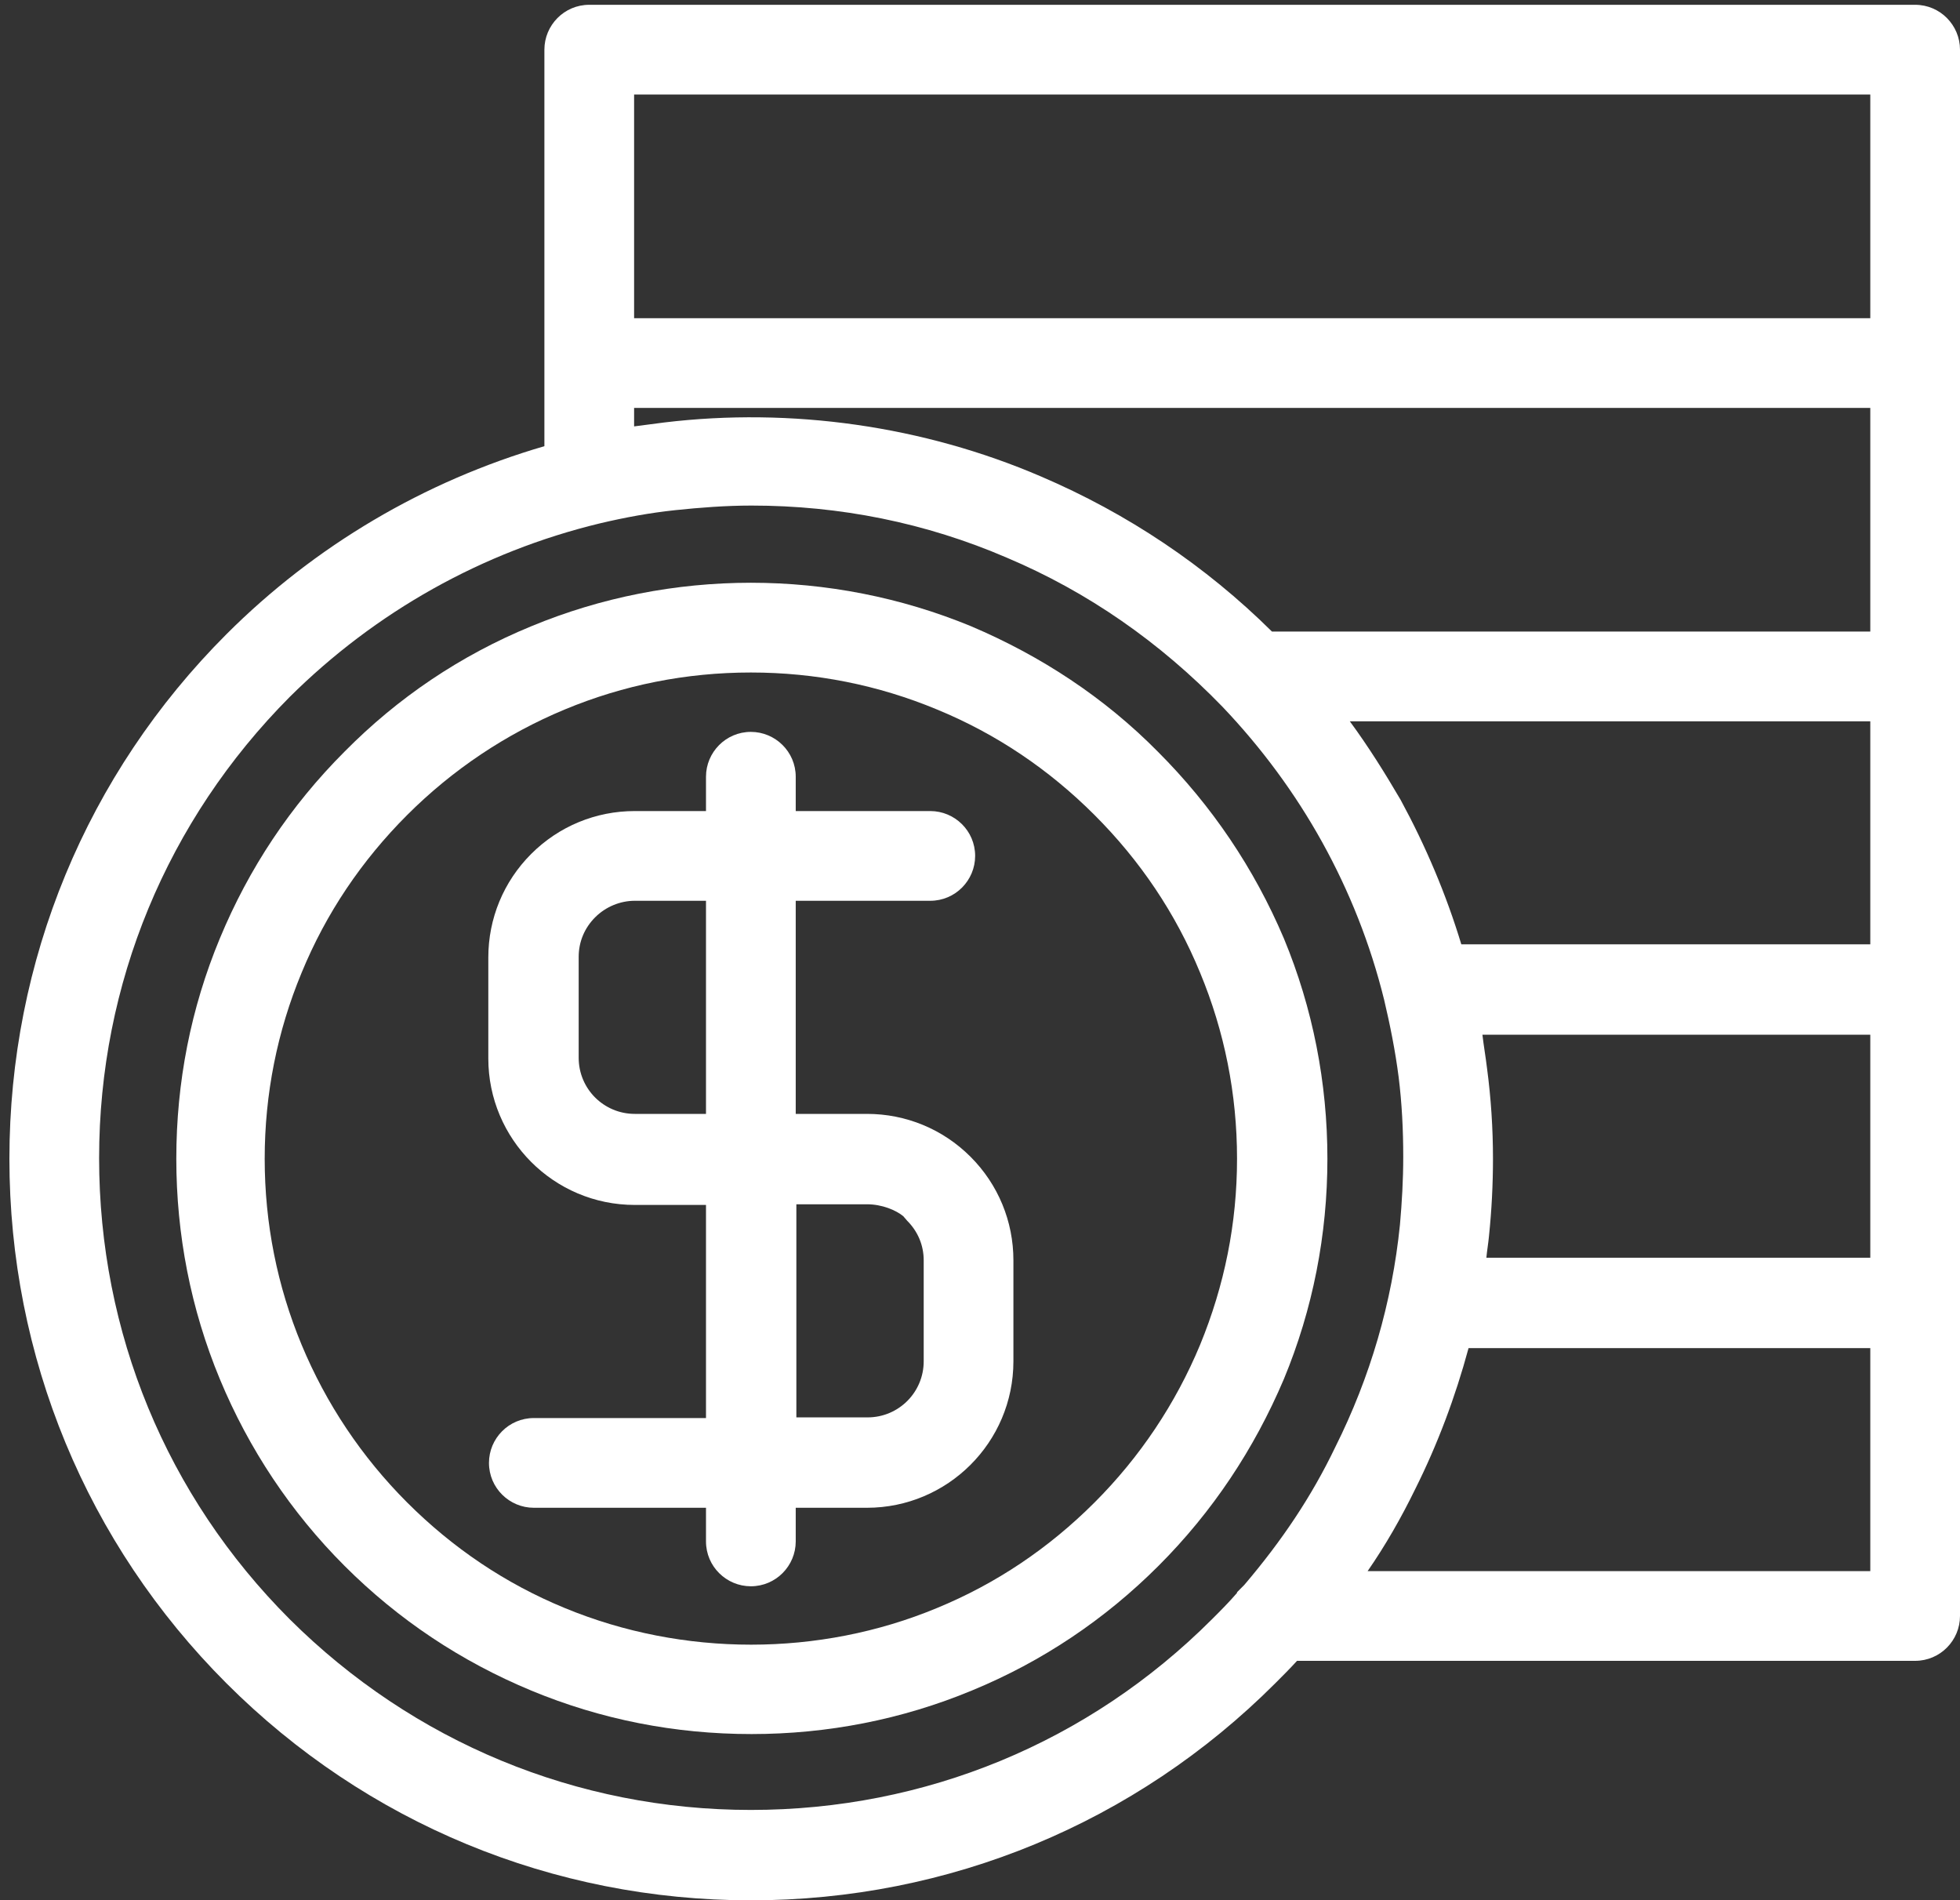
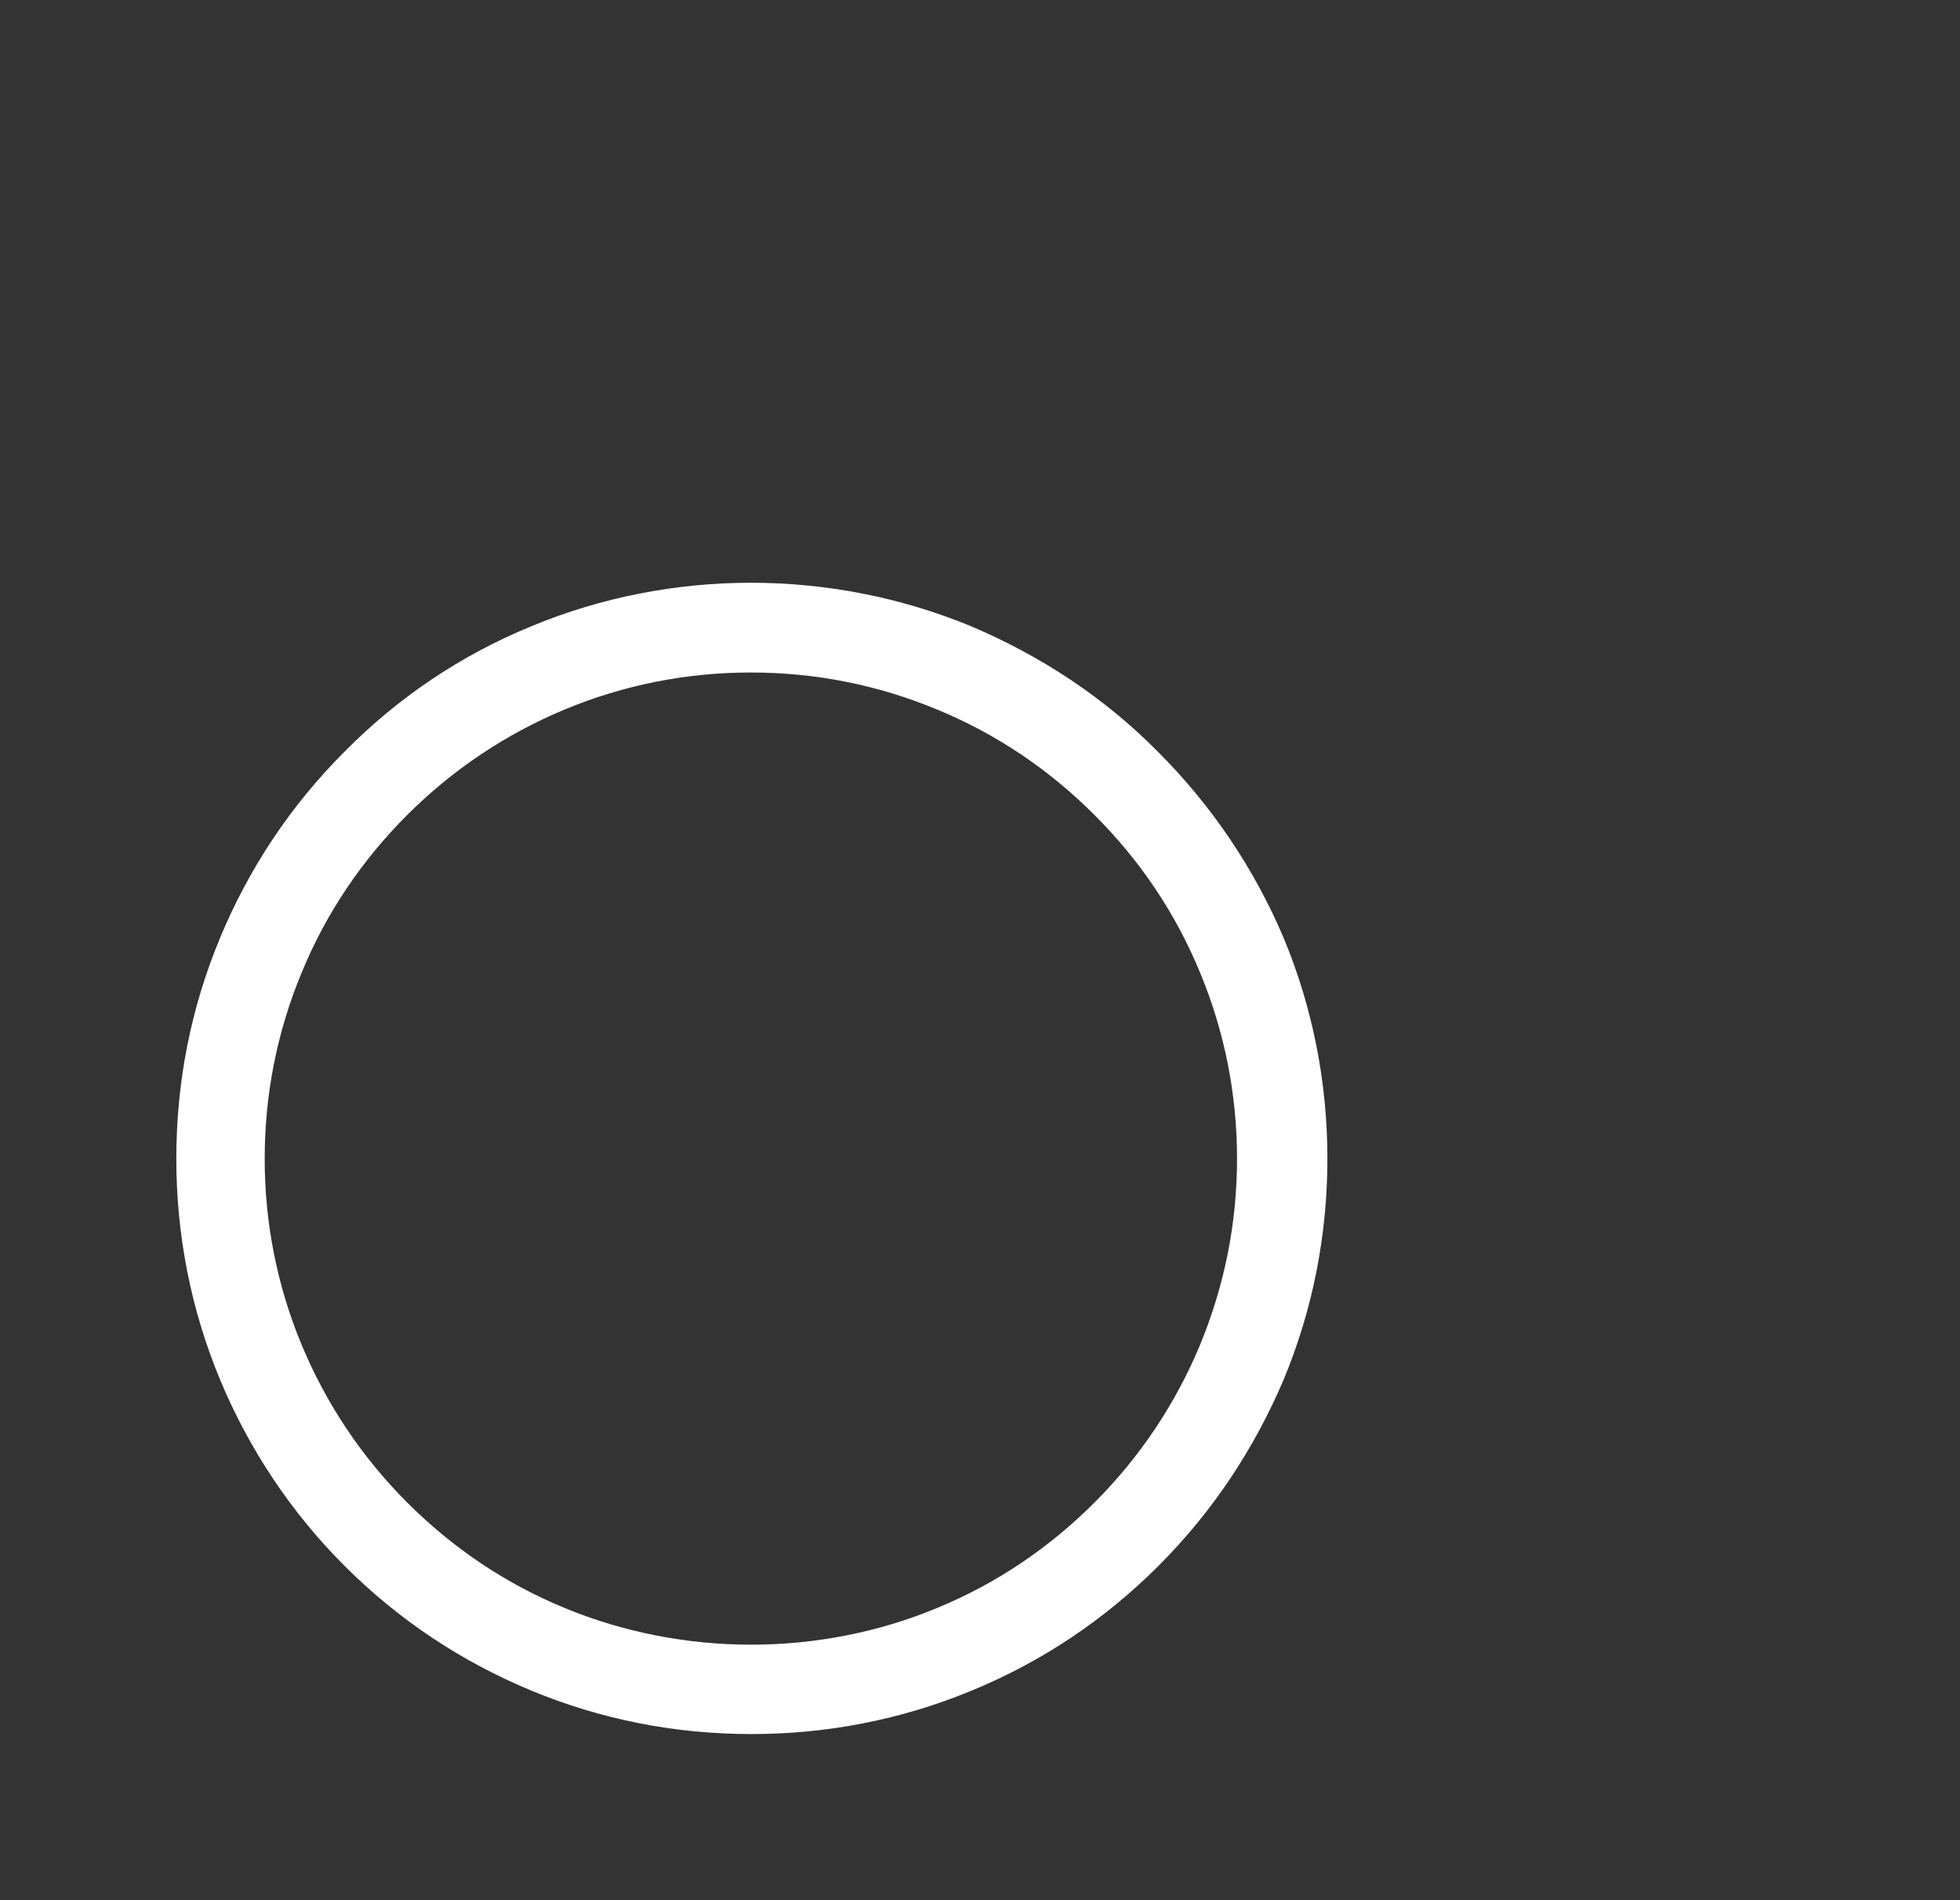
<svg xmlns="http://www.w3.org/2000/svg" width="65" height="63" viewBox="0 0 65 63" fill="none">
  <rect x="0" y="0" width="65" height="63" fill="#333333" stroke="none" />
  <path d="M38.398 24.923C36.627 23.129 34.526 21.751 32.208 20.766C27.548 18.841 22.254 18.841 17.616 20.766C15.275 21.729 13.197 23.129 11.425 24.923C9.631 26.717 8.253 28.795 7.291 31.114C6.328 33.433 5.847 35.883 5.847 38.42C5.847 40.936 6.328 43.408 7.291 45.727C8.253 48.046 9.653 50.146 11.425 51.918C13.219 53.712 15.297 55.09 17.616 56.053C19.935 57.015 22.385 57.496 24.923 57.496C27.439 57.496 29.91 57.015 32.229 56.053C34.57 55.09 36.648 53.69 38.42 51.918C40.214 50.124 41.592 48.046 42.577 45.727C43.539 43.408 44.021 40.936 44.021 38.42C44.021 35.905 43.539 33.433 42.577 31.114C41.592 28.795 40.192 26.717 38.398 24.923ZM18.732 53.318C16.763 52.509 15.013 51.327 13.503 49.818C11.994 48.309 10.813 46.537 10.003 44.59C9.194 42.643 8.778 40.564 8.778 38.42C8.778 36.277 9.194 34.198 10.003 32.251C10.813 30.282 11.994 28.532 13.503 27.023C15.013 25.514 16.785 24.332 18.732 23.523C20.679 22.713 22.757 22.298 24.901 22.298C27.045 22.298 29.123 22.713 31.07 23.523C33.039 24.332 34.789 25.514 36.298 27.023C37.808 28.532 38.989 30.282 39.799 32.251C40.608 34.198 41.024 36.277 41.024 38.42C41.024 40.564 40.608 42.621 39.799 44.59C38.989 46.537 37.808 48.309 36.298 49.818C34.789 51.327 33.039 52.509 31.07 53.318C27.176 54.937 22.648 54.937 18.732 53.318Z" fill="white" />
-   <path d="M28.751 36.933H26.389V29.867H30.851C31.683 29.867 32.339 29.189 32.339 28.379C32.339 27.548 31.661 26.892 30.851 26.892H26.389V25.754C26.389 24.923 25.71 24.267 24.901 24.267C24.07 24.267 23.413 24.945 23.413 25.754V26.892H21.051C19.76 26.892 18.535 27.395 17.616 28.314C16.697 29.233 16.194 30.458 16.194 31.748V35.095C16.194 37.764 18.36 39.952 21.051 39.952H23.413V47.018H17.704C16.872 47.018 16.216 47.696 16.216 48.505C16.216 49.337 16.894 49.993 17.704 49.993H23.413V51.109C23.413 51.94 24.091 52.596 24.901 52.596C25.732 52.596 26.389 51.918 26.389 51.109V49.993H28.751C31.42 49.993 33.608 47.827 33.608 45.136V41.789C33.608 40.499 33.105 39.274 32.186 38.355C31.267 37.436 30.042 36.933 28.751 36.933ZM26.389 39.93H28.751C29.254 39.93 29.714 40.127 29.954 40.324L30.086 40.477C30.436 40.827 30.633 41.286 30.633 41.789V45.136C30.633 46.165 29.801 46.996 28.773 46.996H26.41V39.93H26.389ZM19.191 31.726C19.191 31.223 19.388 30.764 19.738 30.414C20.088 30.064 20.569 29.867 21.051 29.867H23.413V36.933H21.051C20.023 36.933 19.191 36.102 19.191 35.074V31.726Z" fill="white" />
-   <path d="M63.512 0.159H19.541C18.71 0.159 18.054 0.837 18.054 1.647V14.794C14.072 15.954 10.441 18.097 7.509 21.029C2.872 25.667 0.312 31.858 0.312 38.42C0.312 44.983 2.872 51.174 7.509 55.812C12.147 60.45 18.338 63.009 24.901 63.009C31.464 63.009 37.655 60.45 42.292 55.812C42.533 55.571 42.774 55.331 43.014 55.068H63.512C64.344 55.068 65 54.39 65 53.581V1.647C65 0.837 64.344 0.159 63.512 0.159ZM21.029 10.55V3.134H62.025V10.55H21.029ZM41.264 52.552L41.024 52.793V52.815C40.761 53.121 40.477 53.406 40.192 53.69C36.102 57.781 30.676 60.012 24.901 60.012C19.126 60.012 13.7 57.759 9.609 53.69C5.519 49.599 3.287 44.174 3.287 38.398C3.287 32.623 5.54 27.198 9.609 23.107C12.453 20.285 15.997 18.294 19.891 17.354C20.723 17.157 21.554 17.004 22.385 16.916C23.216 16.829 24.07 16.763 24.923 16.763C27.854 16.763 30.698 17.332 33.389 18.491C36.08 19.629 38.464 21.291 40.542 23.435C41.833 24.791 42.949 26.301 43.846 27.92C44.743 29.539 45.443 31.289 45.902 33.148C46.099 33.98 46.274 34.855 46.383 35.708C46.493 36.583 46.536 37.48 46.536 38.355C46.536 39.12 46.493 39.864 46.427 40.608C46.165 43.189 45.443 45.661 44.283 47.98C43.496 49.621 42.511 51.087 41.264 52.552ZM49.315 35.423C49.271 35.051 49.205 34.68 49.162 34.308H62.025V41.702H49.293C49.315 41.461 49.358 41.221 49.38 40.98C49.468 40.127 49.512 39.274 49.512 38.42C49.512 37.414 49.446 36.408 49.315 35.423ZM44.764 23.916H62.025V31.311H48.462C47.958 29.648 47.28 28.051 46.449 26.52C45.924 25.623 45.377 24.748 44.764 23.916ZM22.035 14.007C21.707 14.05 21.357 14.094 21.029 14.138V13.525H62.025V20.941H42.183C39.974 18.754 37.392 17.026 34.526 15.8C30.611 14.116 26.235 13.503 22.035 14.007ZM46.93 49.38C47.674 47.893 48.265 46.318 48.702 44.699H62.025V52.093H45.355C45.946 51.24 46.471 50.321 46.93 49.38Z" fill="white" />
</svg>